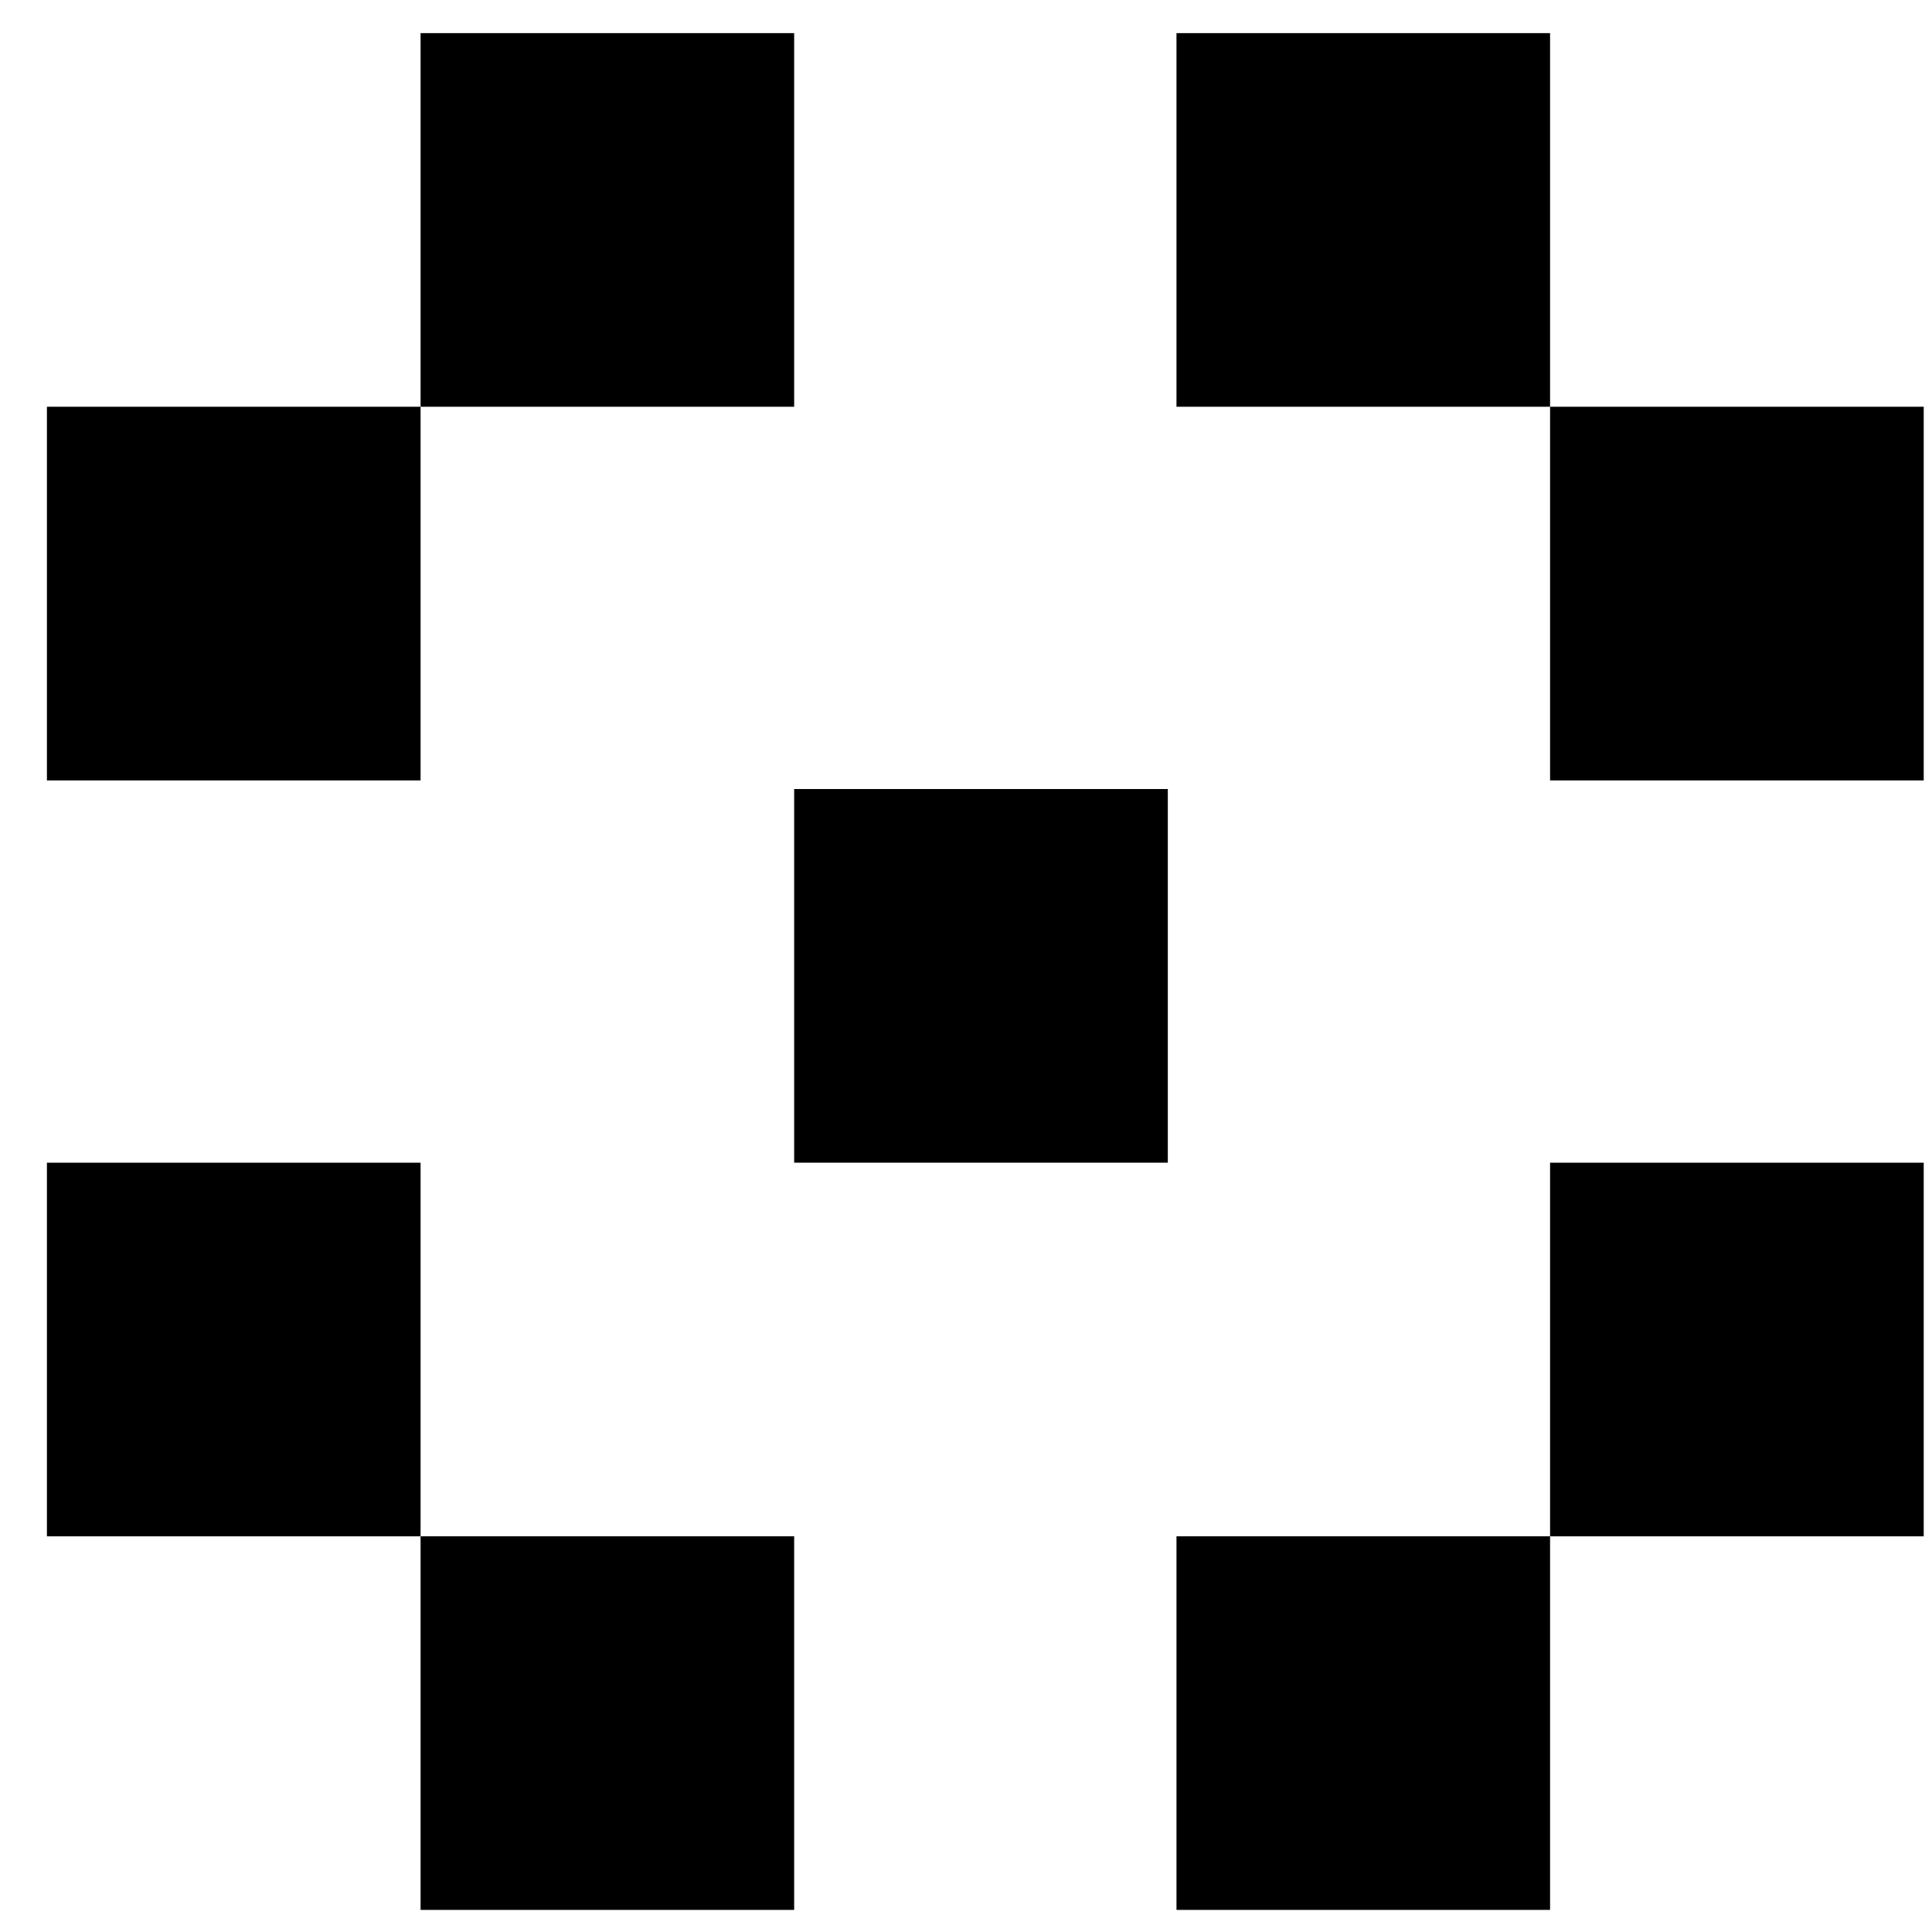
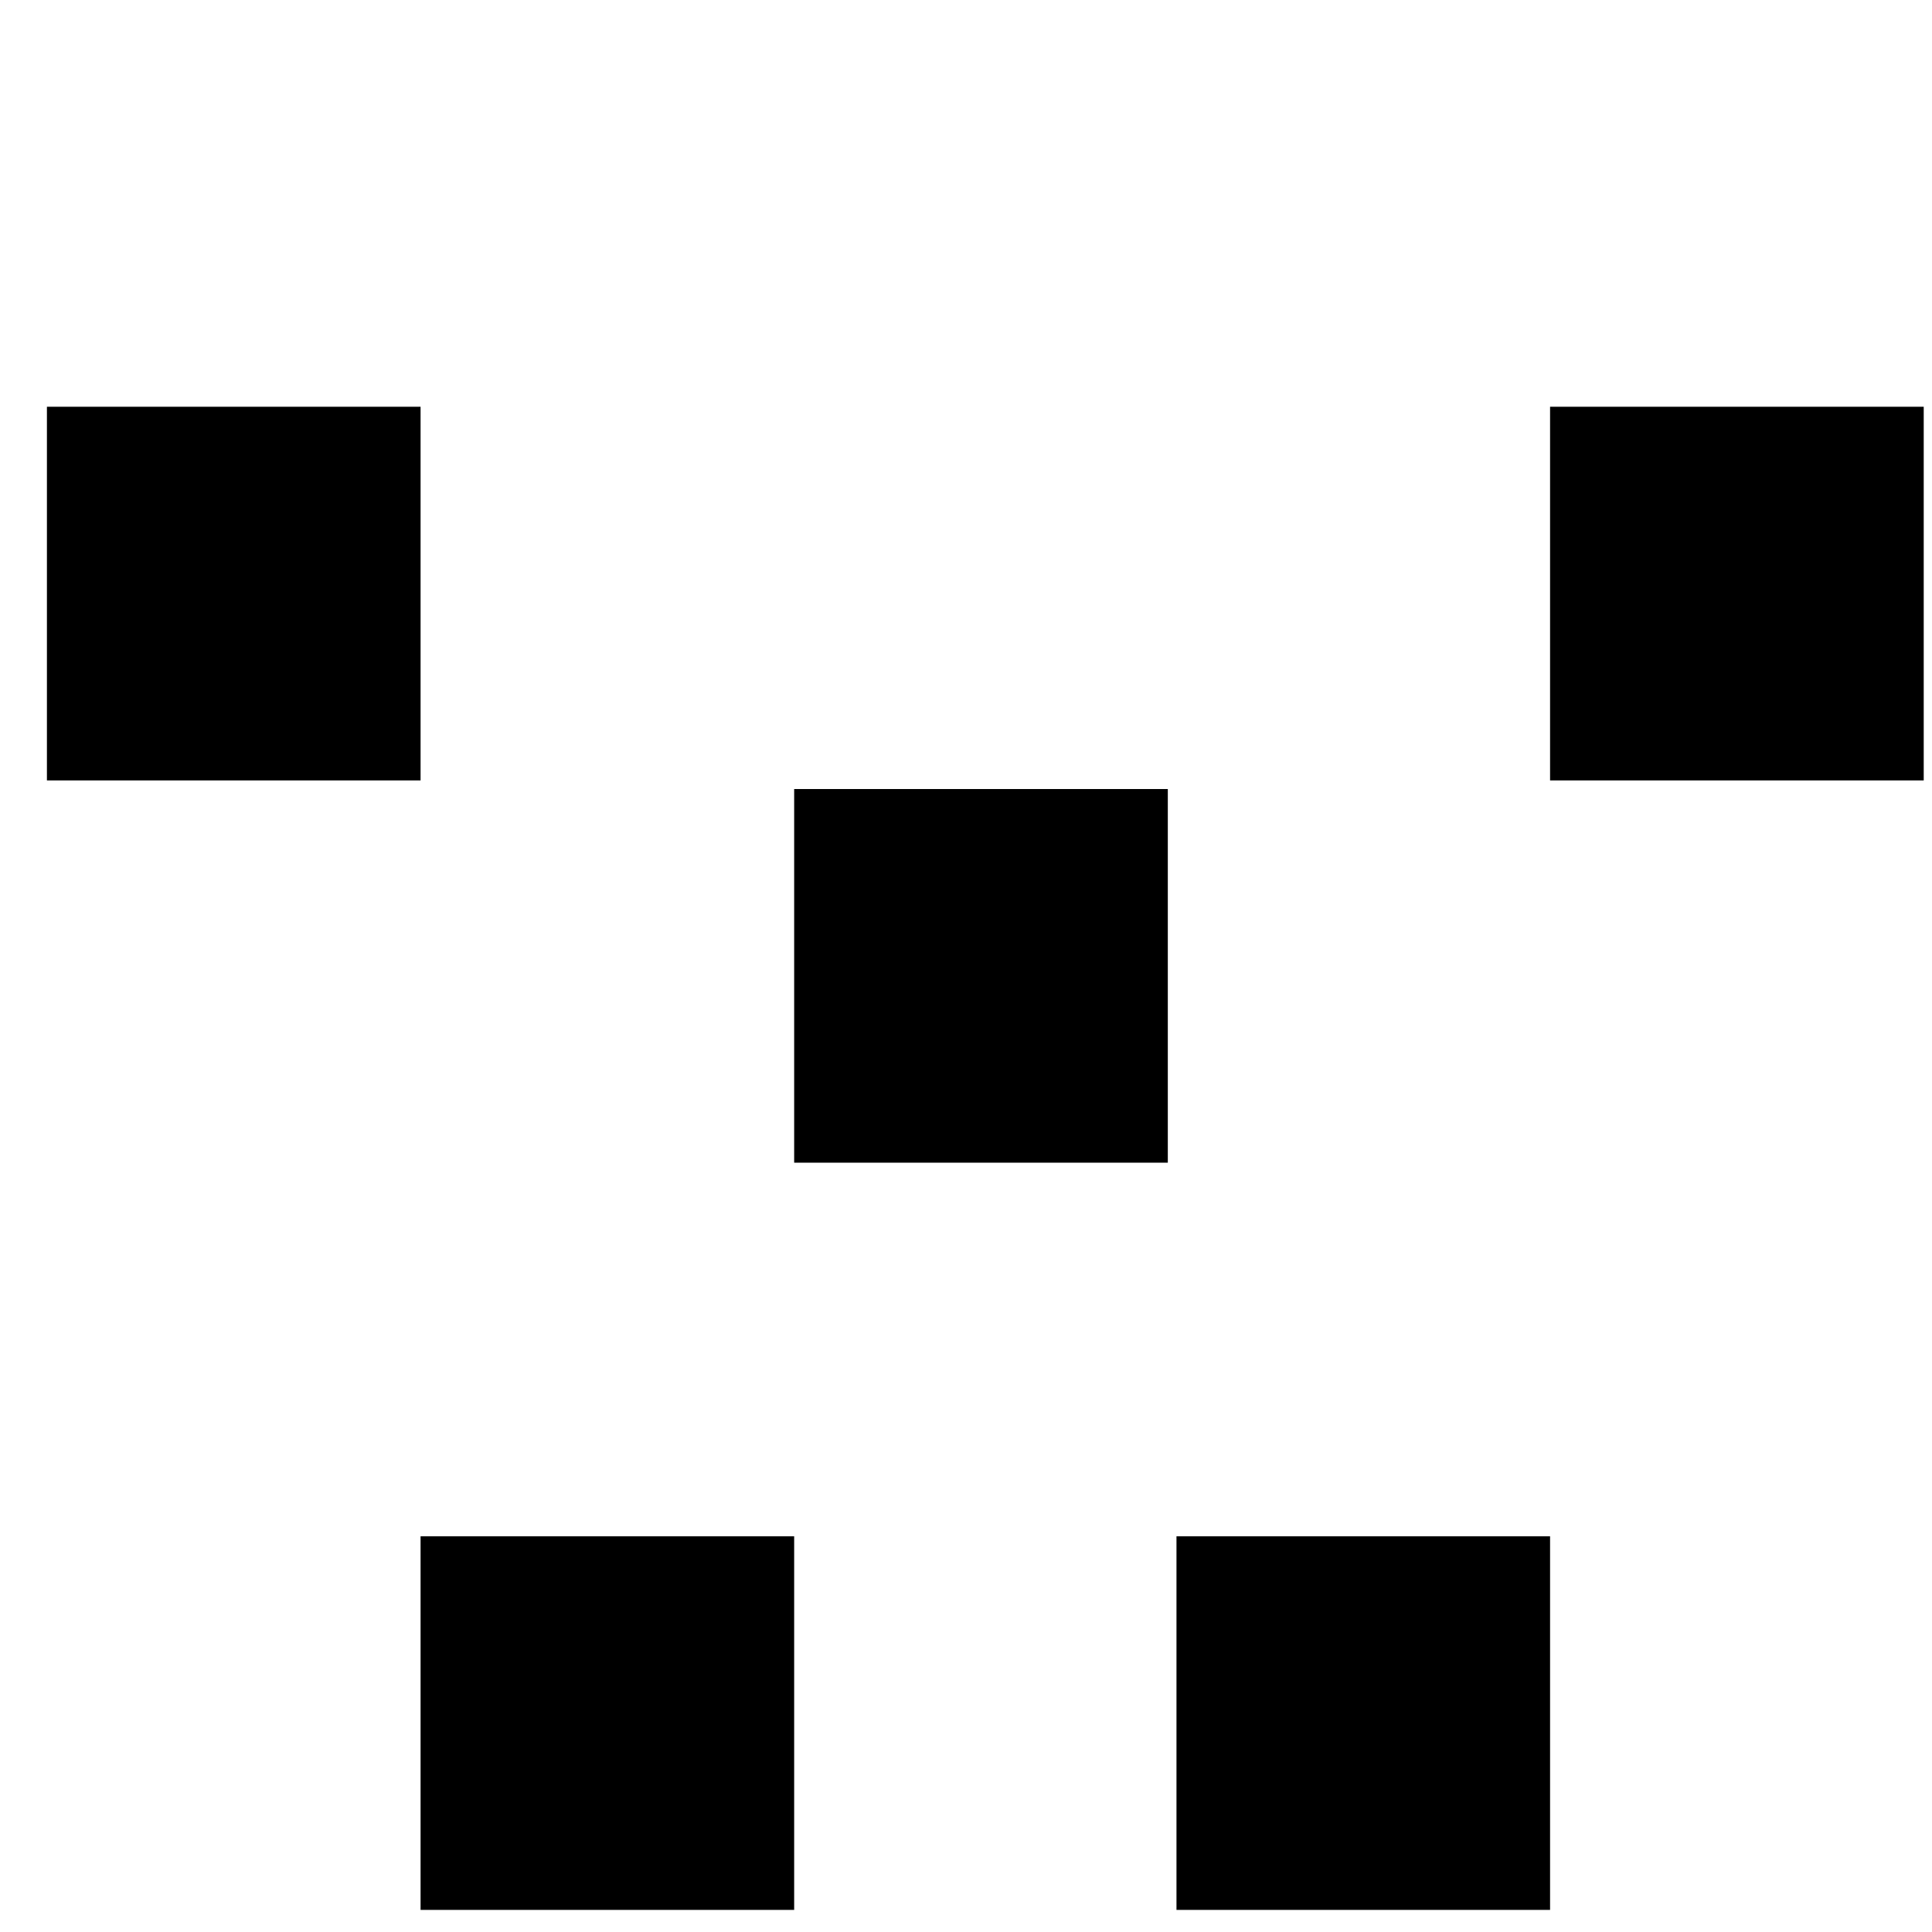
<svg xmlns="http://www.w3.org/2000/svg" width="35" height="35" viewBox="0 0 35 35" fill="none">
  <g clip-path="url(#clip0_2668_2021)">
-     <path d="M14.387 0.6H7.619V7.369H14.387V0.6Z" fill="black" />
    <path d="M7.619 7.369H0.85V14.138H7.619V7.369Z" fill="black" />
-     <path d="M7.619 21.063H0.85V27.832H7.619V21.063Z" fill="black" />
    <path d="M21.156 14.294H14.387V21.063H21.156V14.294Z" fill="black" />
    <path d="M14.387 27.831H7.619V34.6H14.387V27.831Z" fill="black" />
-     <path d="M28.081 0.6H21.313V7.369H28.081V0.6Z" fill="black" />
    <path d="M34.85 7.369H28.081V14.138H34.85V7.369Z" fill="black" />
    <path d="M28.081 27.831H21.313V34.6H28.081V27.831Z" fill="black" />
-     <path d="M34.85 21.063H28.081V27.832H34.85V21.063Z" fill="black" />
  </g>
  <defs>
    <clipPath id="clip0_2668_2021">
      <rect width="34" height="34" fill="white" transform="translate(0.85 0.6)" />
    </clipPath>
  </defs>
</svg>